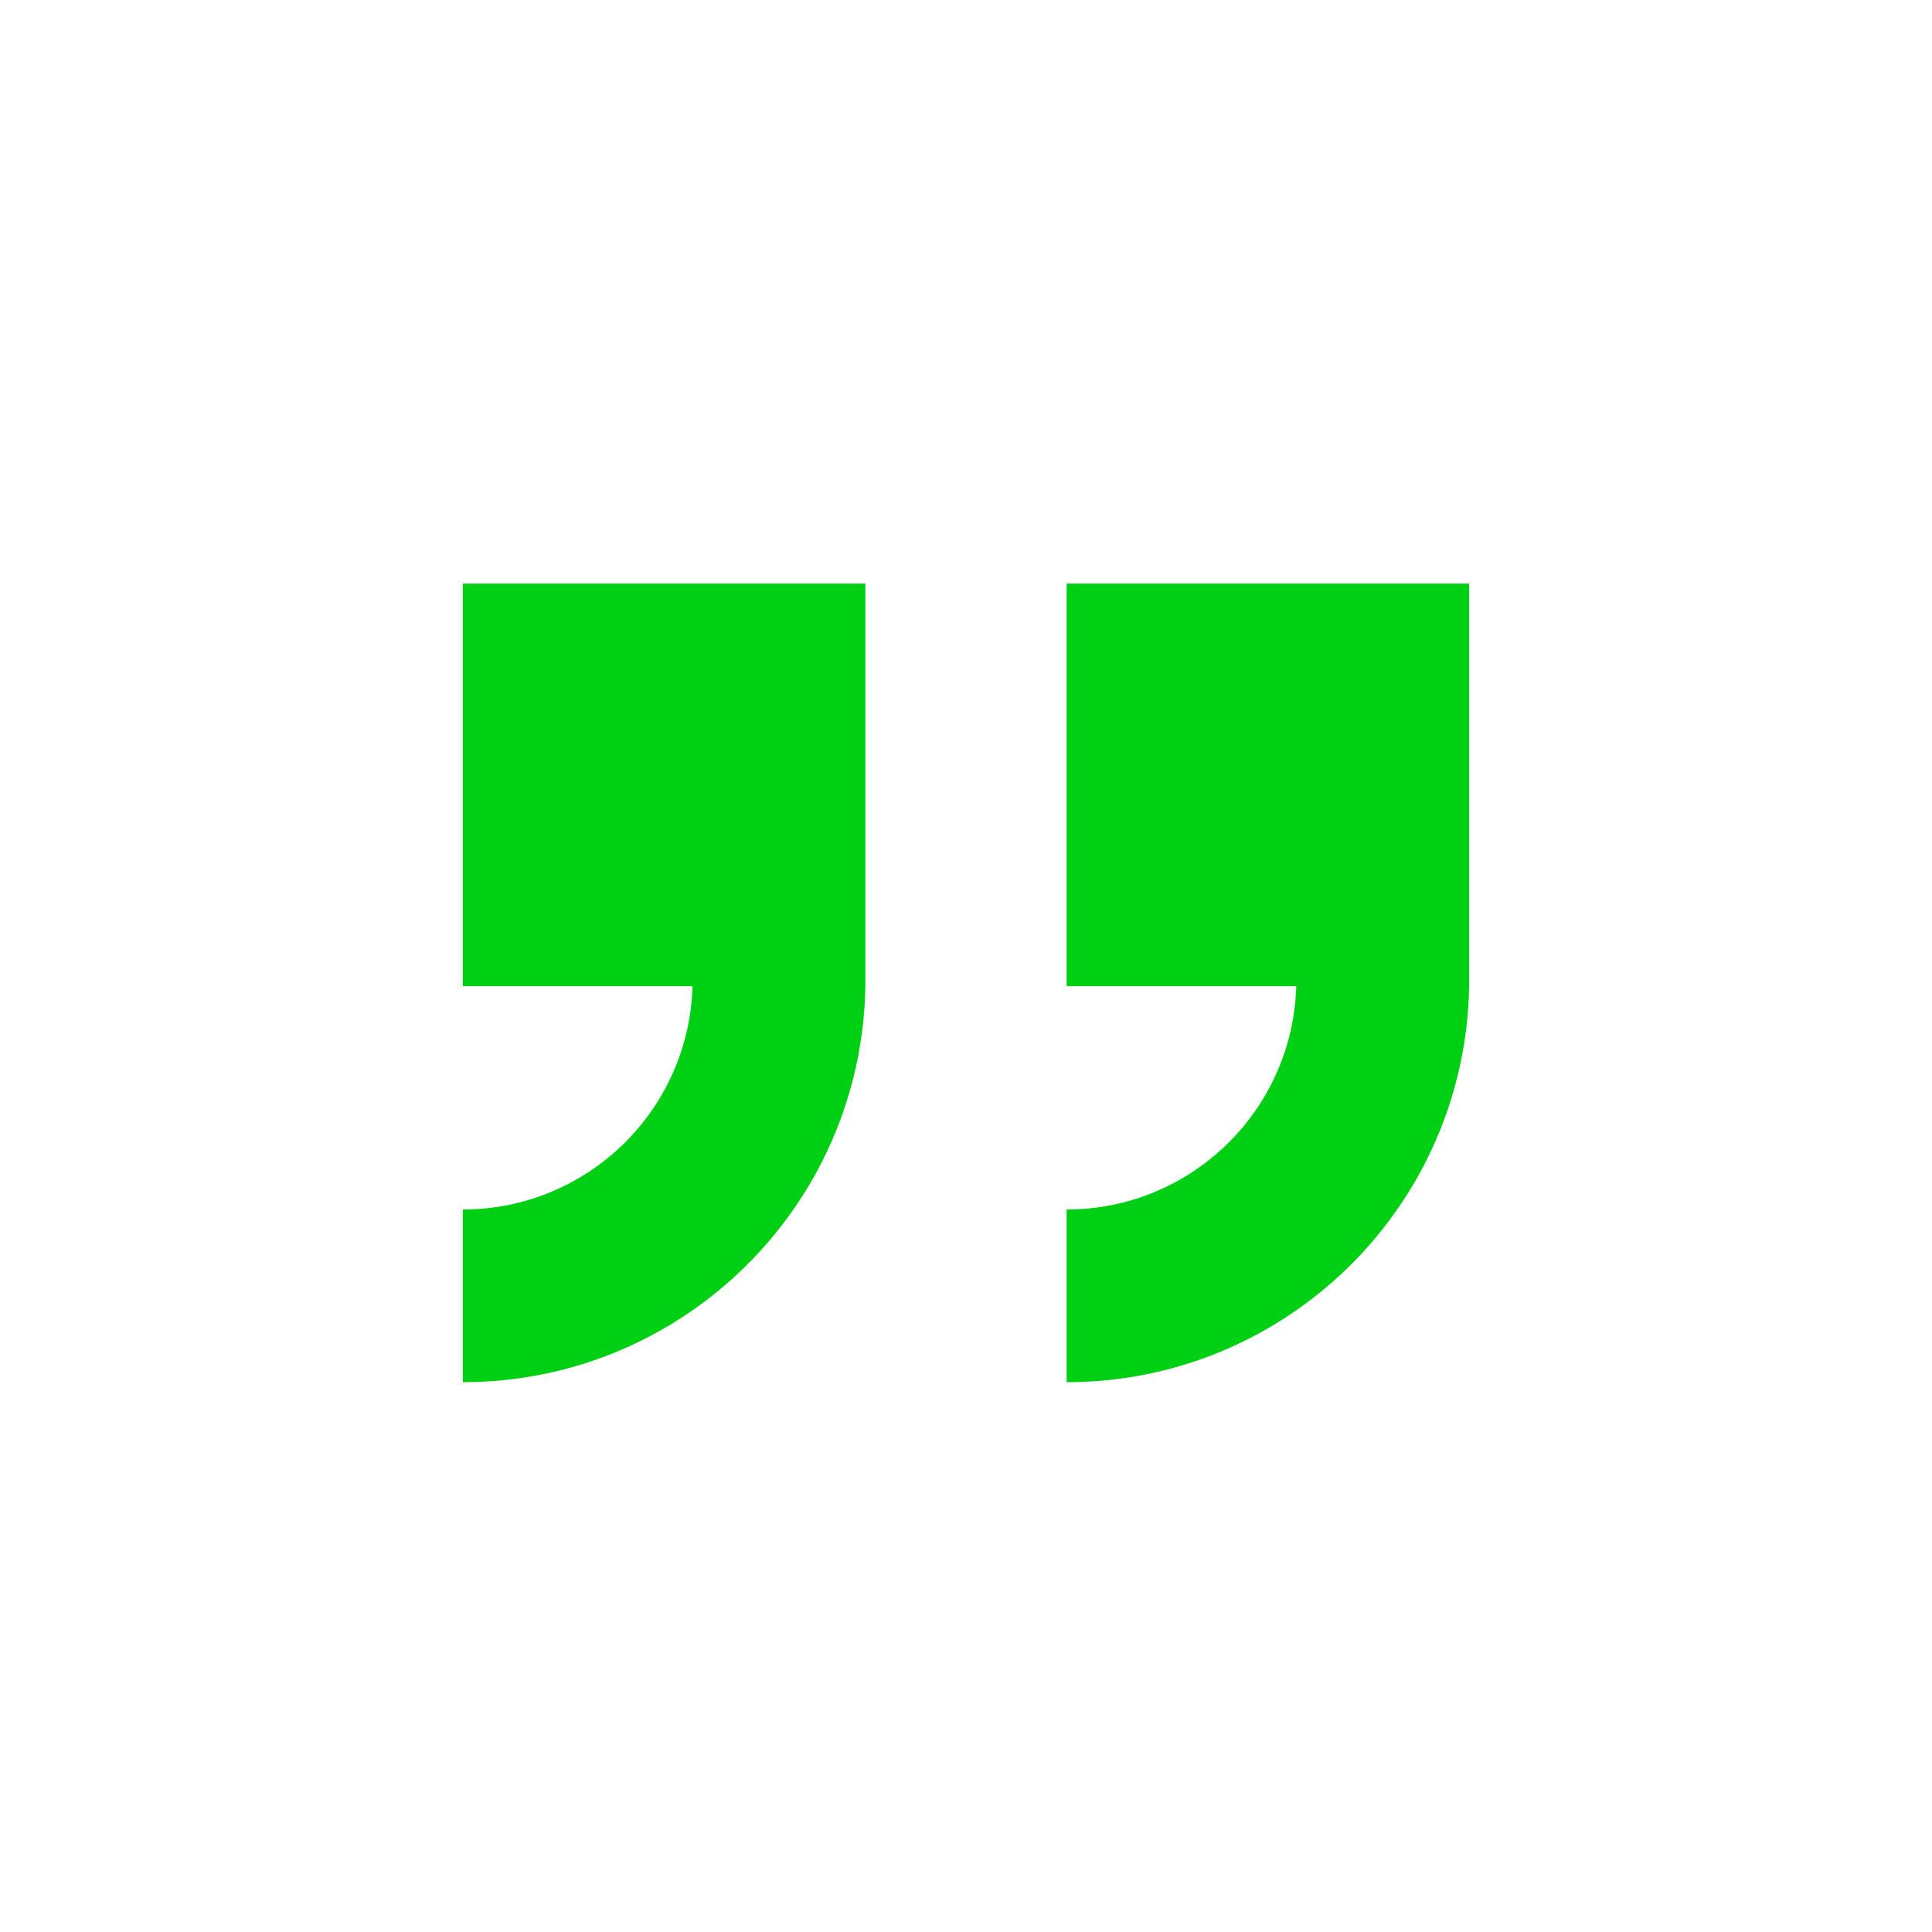
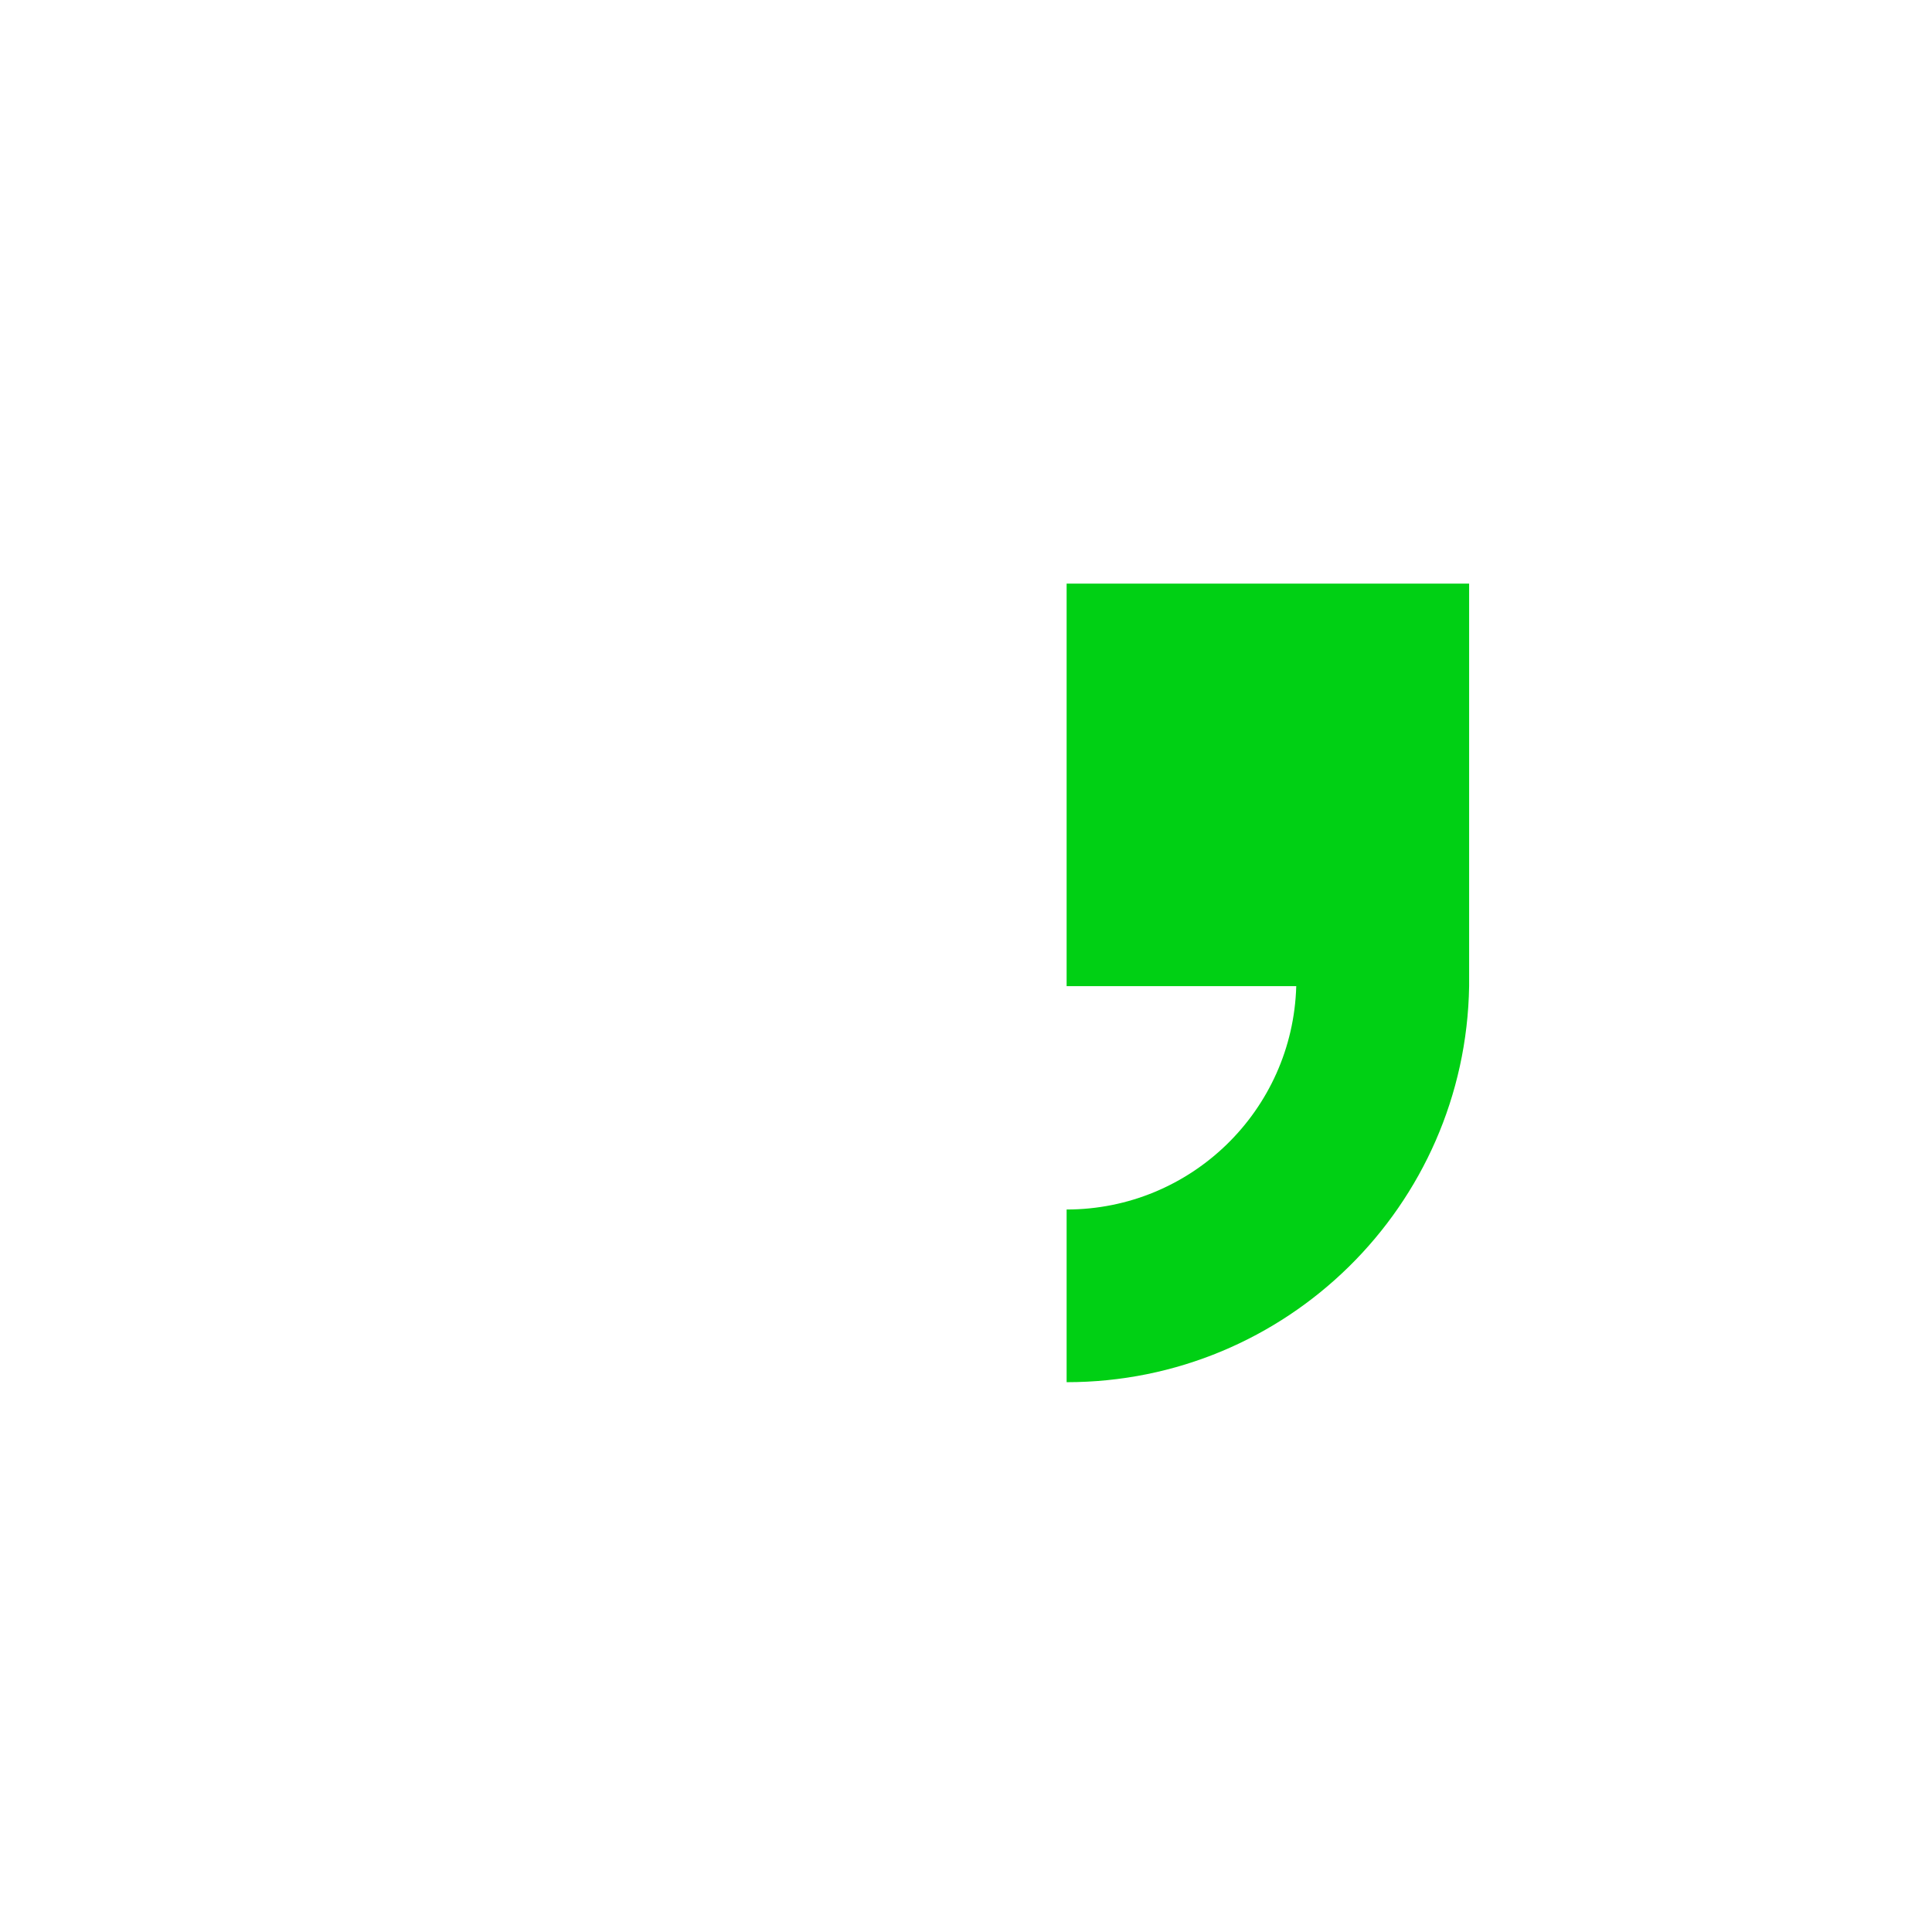
<svg xmlns="http://www.w3.org/2000/svg" width="172" height="172" xml:space="preserve" overflow="hidden">
  <g transform="translate(-667 -223)">
-     <path d="M708.208 274.958 708.208 310.792 728.651 310.792C728.341 321.86 719.281 330.674 708.208 330.679L708.208 346.052C727.777 346.054 743.728 330.358 744.042 310.792L744.042 310.792 744.042 274.958Z" fill="#00D014" />
    <path d="M761.958 274.958 761.958 310.792 782.401 310.792C782.091 321.86 773.031 330.674 761.958 330.679L761.958 346.052C781.527 346.054 797.479 330.358 797.792 310.792L797.792 310.792 797.792 274.958Z" fill="#00D014" />
  </g>
</svg>